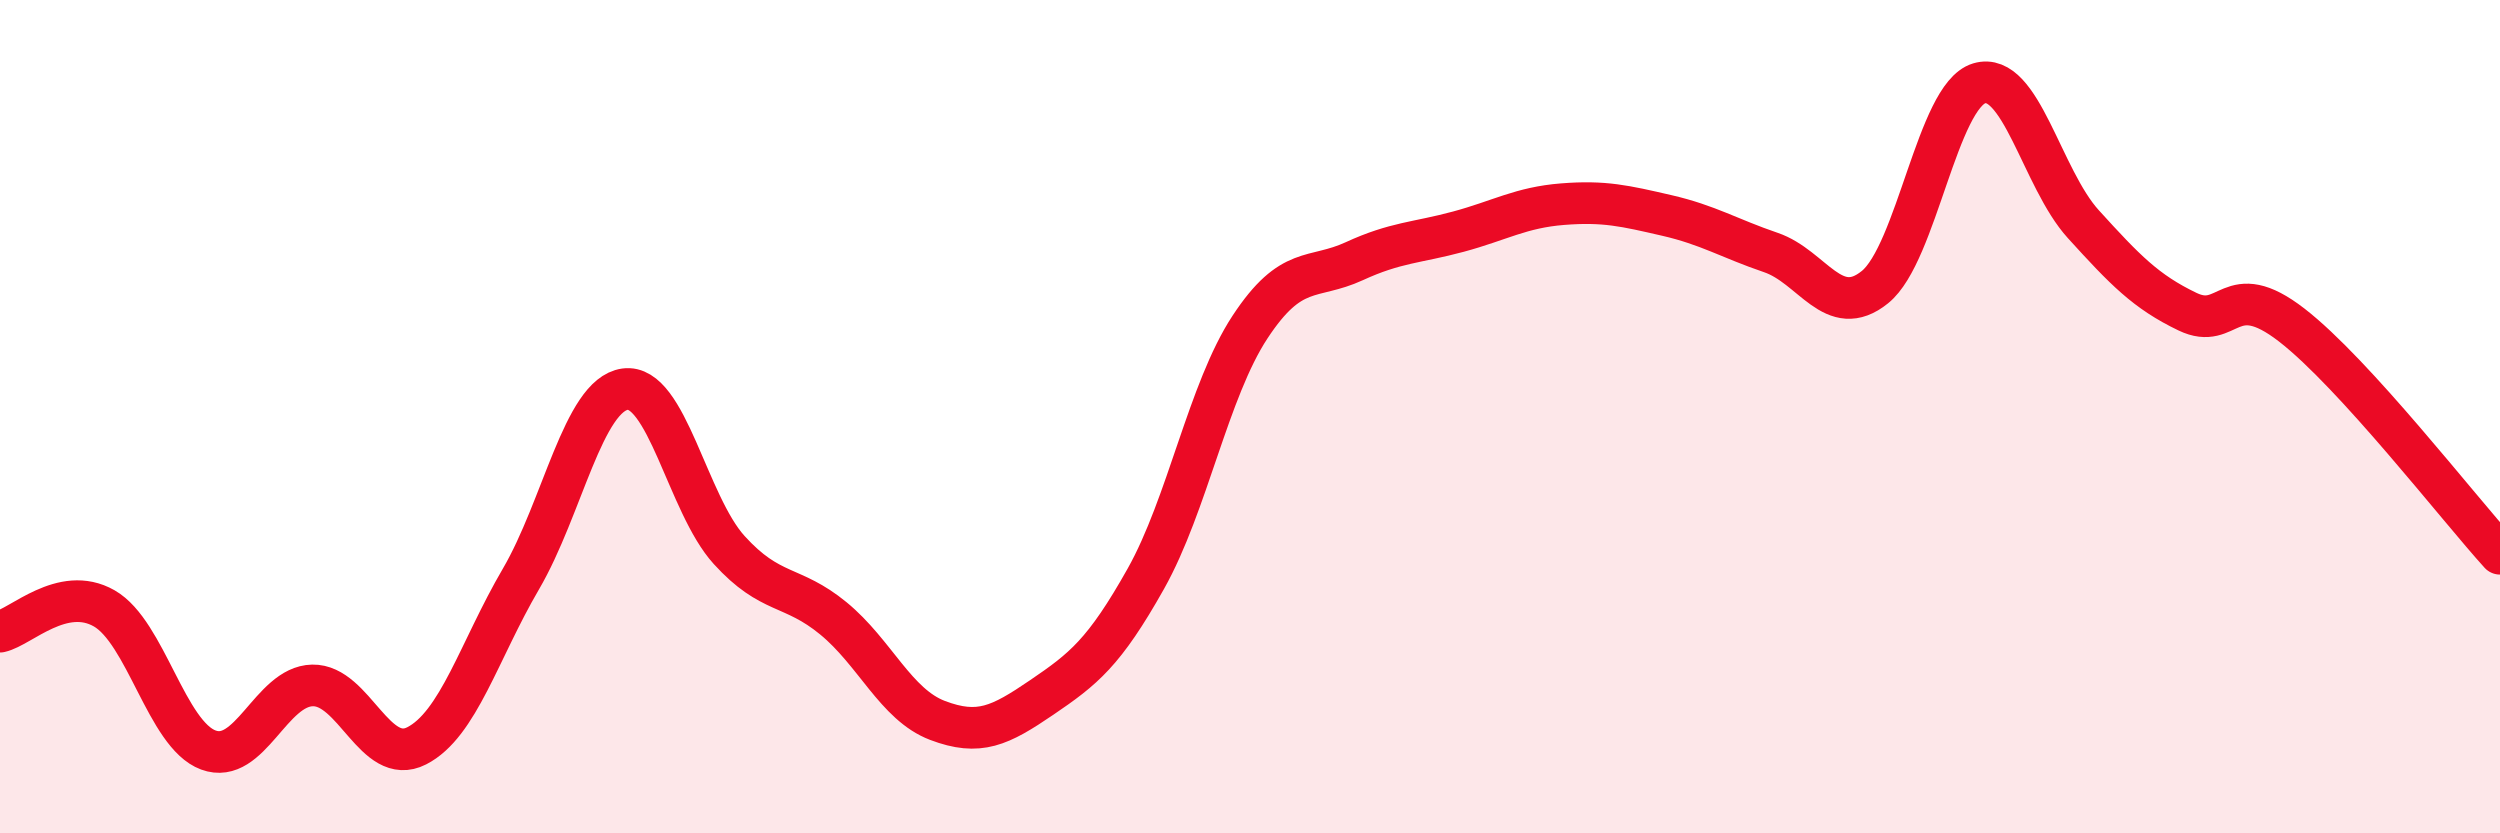
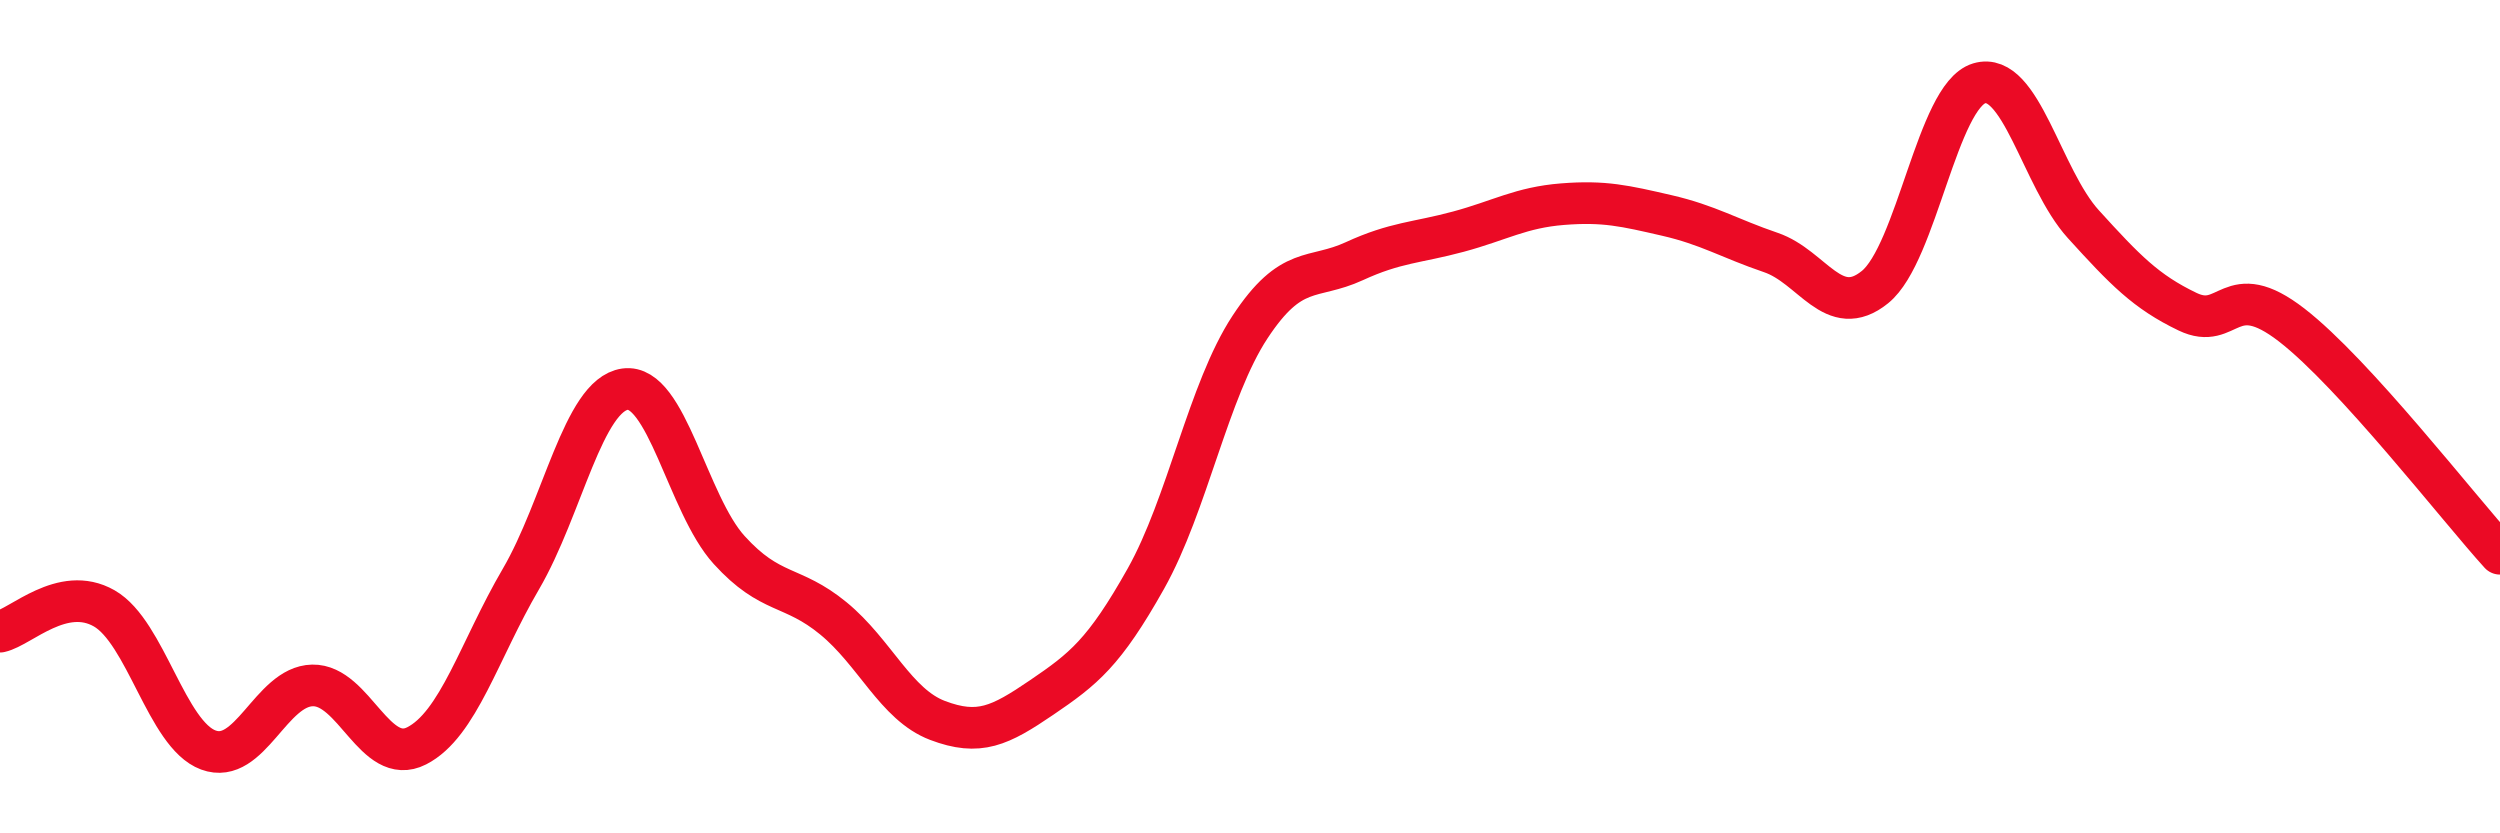
<svg xmlns="http://www.w3.org/2000/svg" width="60" height="20" viewBox="0 0 60 20">
-   <path d="M 0,15.16 C 0.5,15.05 1.5,14.03 2.5,14.6 C 3.5,15.17 4,17.63 5,18 C 6,18.37 6.5,16.47 7.5,16.45 C 8.5,16.43 9,18.41 10,17.9 C 11,17.39 11.5,15.61 12.5,13.9 C 13.5,12.19 14,9.48 15,9.34 C 16,9.2 16.5,12.1 17.5,13.2 C 18.5,14.3 19,14.02 20,14.84 C 21,15.66 21.5,16.91 22.5,17.29 C 23.5,17.67 24,17.42 25,16.74 C 26,16.06 26.5,15.67 27.5,13.89 C 28.5,12.11 29,9.37 30,7.85 C 31,6.33 31.5,6.73 32.5,6.27 C 33.5,5.81 34,5.83 35,5.56 C 36,5.29 36.5,4.98 37.5,4.9 C 38.5,4.82 39,4.94 40,5.17 C 41,5.4 41.5,5.72 42.5,6.06 C 43.5,6.4 44,7.7 45,6.89 C 46,6.08 46.5,2.3 47.5,2 C 48.5,1.7 49,4.28 50,5.38 C 51,6.48 51.5,7 52.5,7.48 C 53.5,7.96 53.5,6.64 55,7.8 C 56.5,8.96 59,12.19 60,13.29L60 20L0 20Z" fill="#EB0A25" opacity="0.1" stroke-linecap="round" stroke-linejoin="round" />
  <path d="M 0,15.16 C 0.5,15.05 1.5,14.03 2.5,14.6 C 3.5,15.17 4,17.63 5,18 C 6,18.37 6.5,16.47 7.5,16.45 C 8.5,16.43 9,18.41 10,17.9 C 11,17.39 11.5,15.61 12.5,13.9 C 13.5,12.19 14,9.48 15,9.34 C 16,9.2 16.5,12.1 17.5,13.2 C 18.5,14.3 19,14.02 20,14.84 C 21,15.66 21.5,16.91 22.5,17.29 C 23.5,17.67 24,17.42 25,16.74 C 26,16.06 26.5,15.67 27.5,13.89 C 28.5,12.11 29,9.37 30,7.85 C 31,6.33 31.5,6.73 32.5,6.27 C 33.5,5.81 34,5.83 35,5.56 C 36,5.29 36.5,4.98 37.5,4.9 C 38.5,4.82 39,4.94 40,5.17 C 41,5.4 41.5,5.72 42.5,6.06 C 43.5,6.4 44,7.7 45,6.89 C 46,6.08 46.5,2.3 47.5,2 C 48.5,1.7 49,4.28 50,5.38 C 51,6.48 51.5,7 52.5,7.48 C 53.5,7.96 53.5,6.64 55,7.8 C 56.5,8.96 59,12.19 60,13.29" stroke="#EB0A25" stroke-width="1" fill="none" stroke-linecap="round" stroke-linejoin="round" />
</svg>